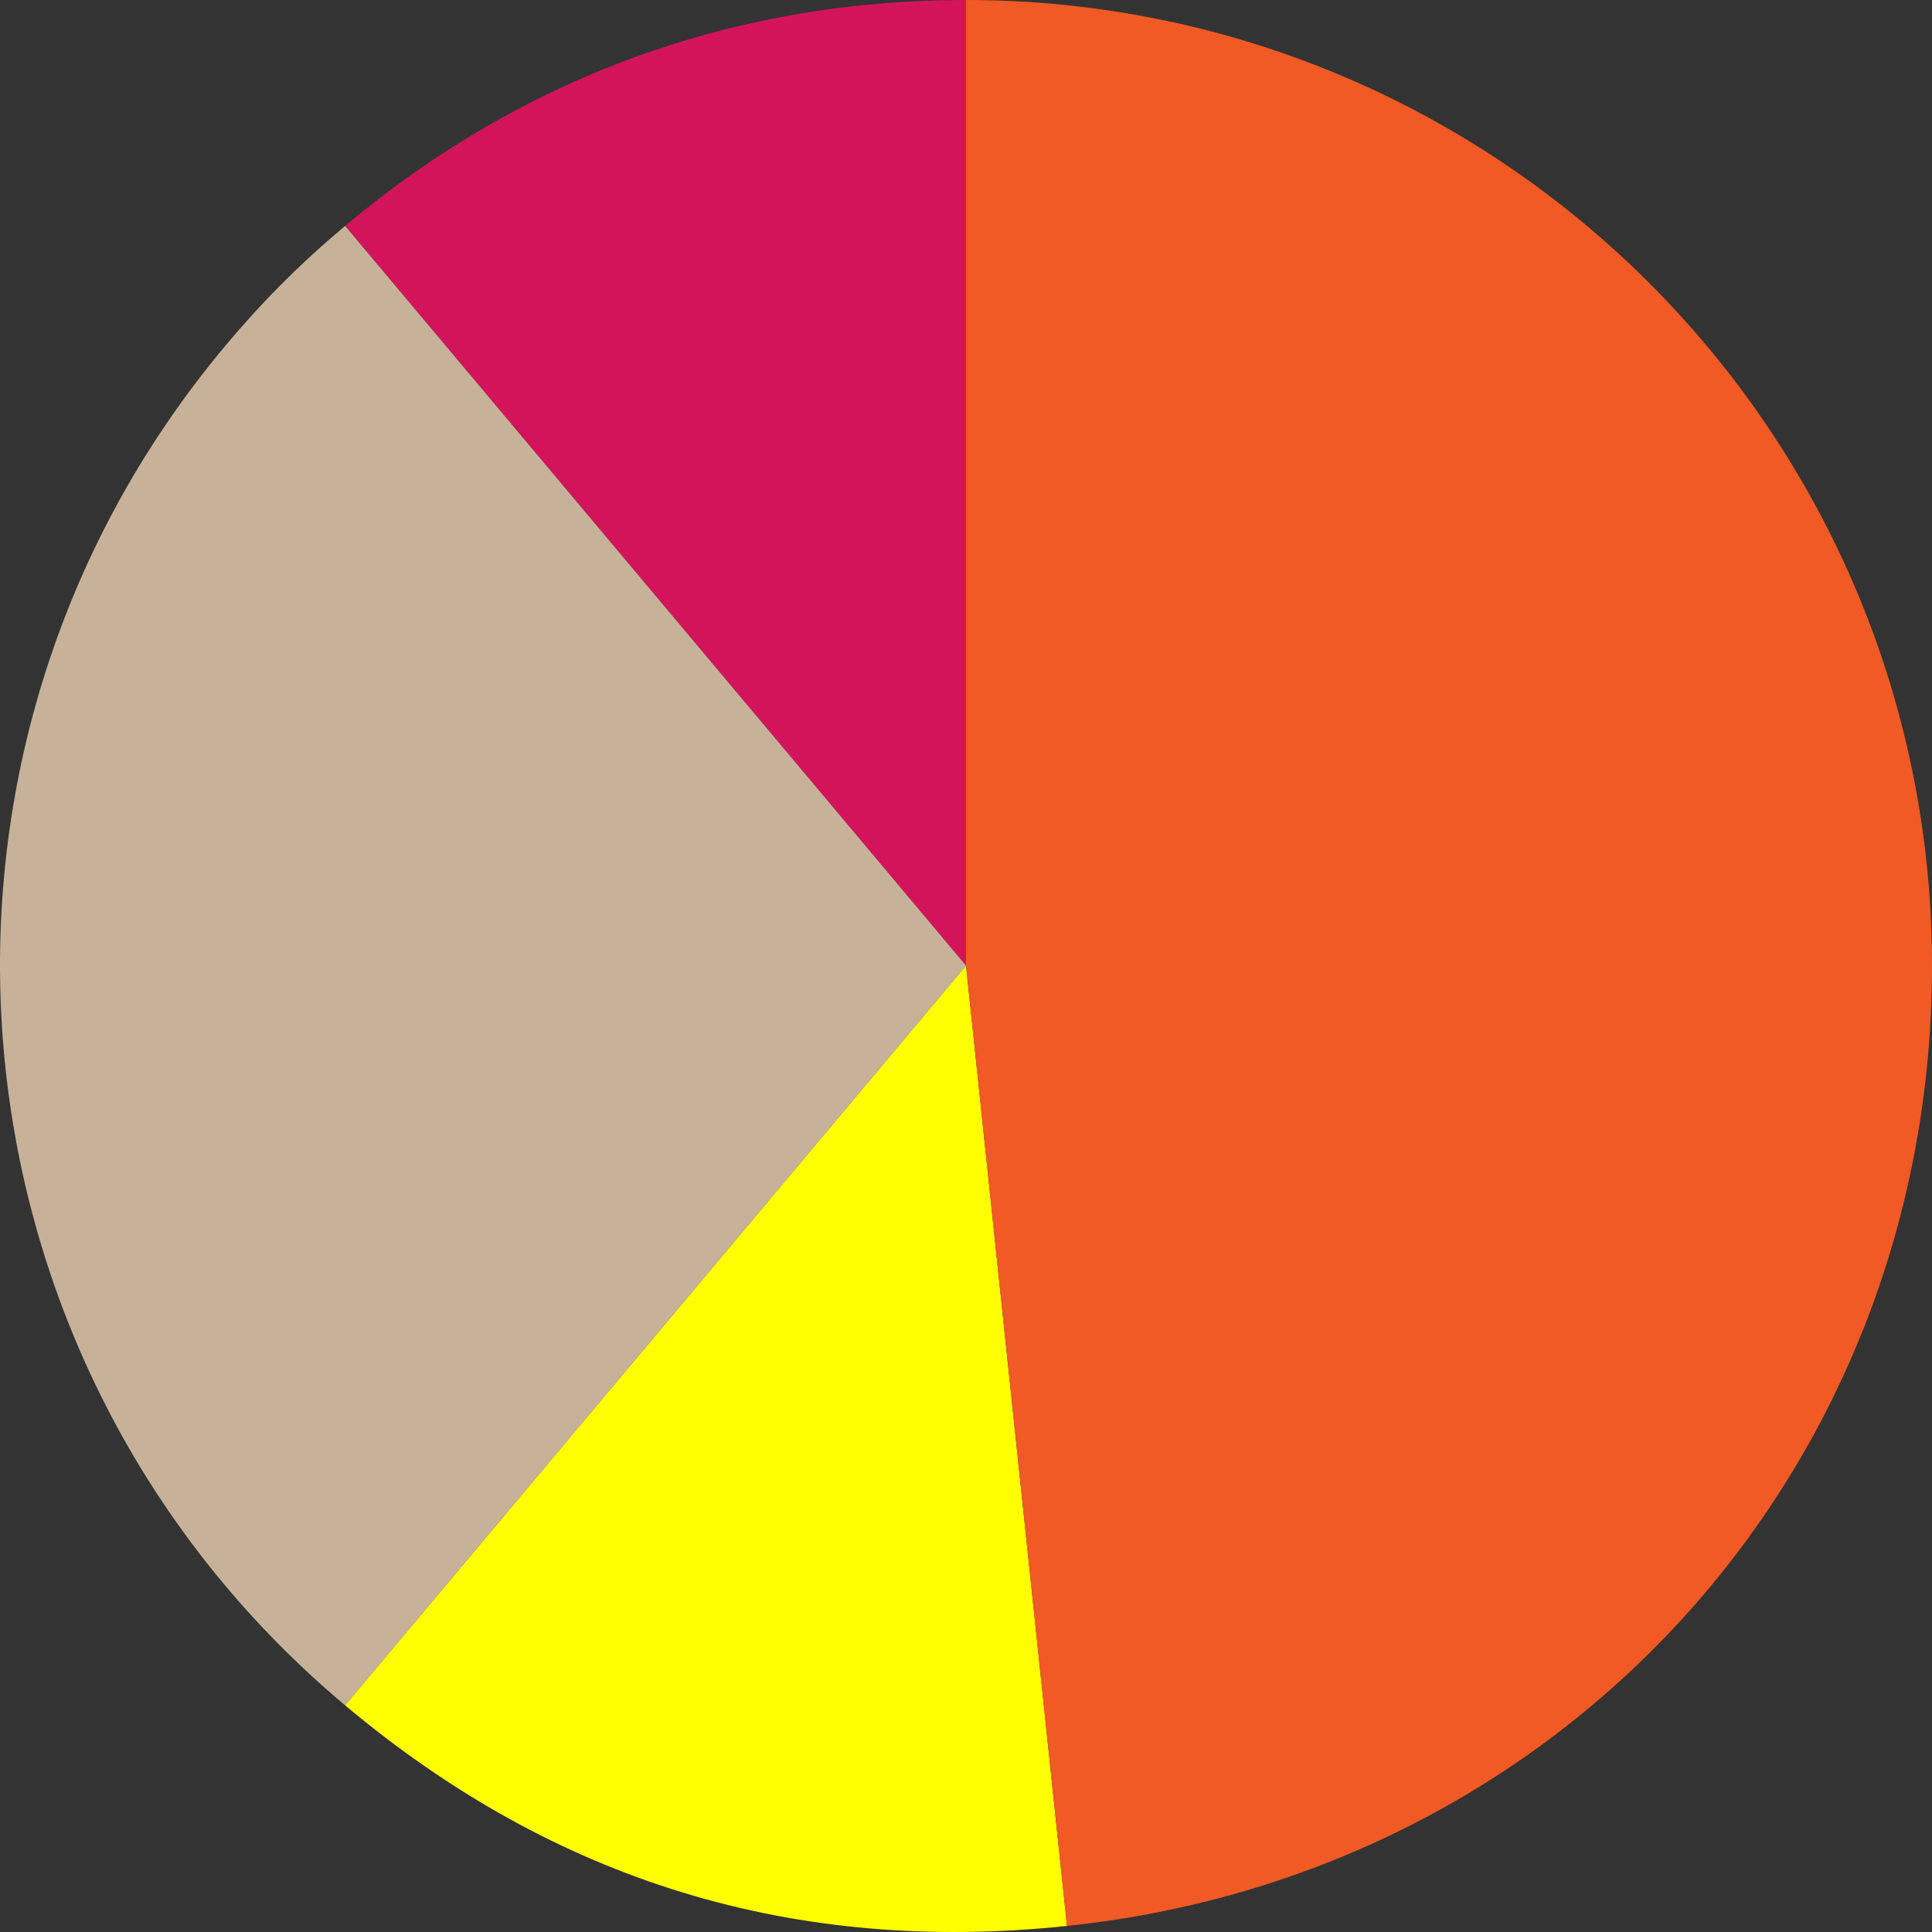
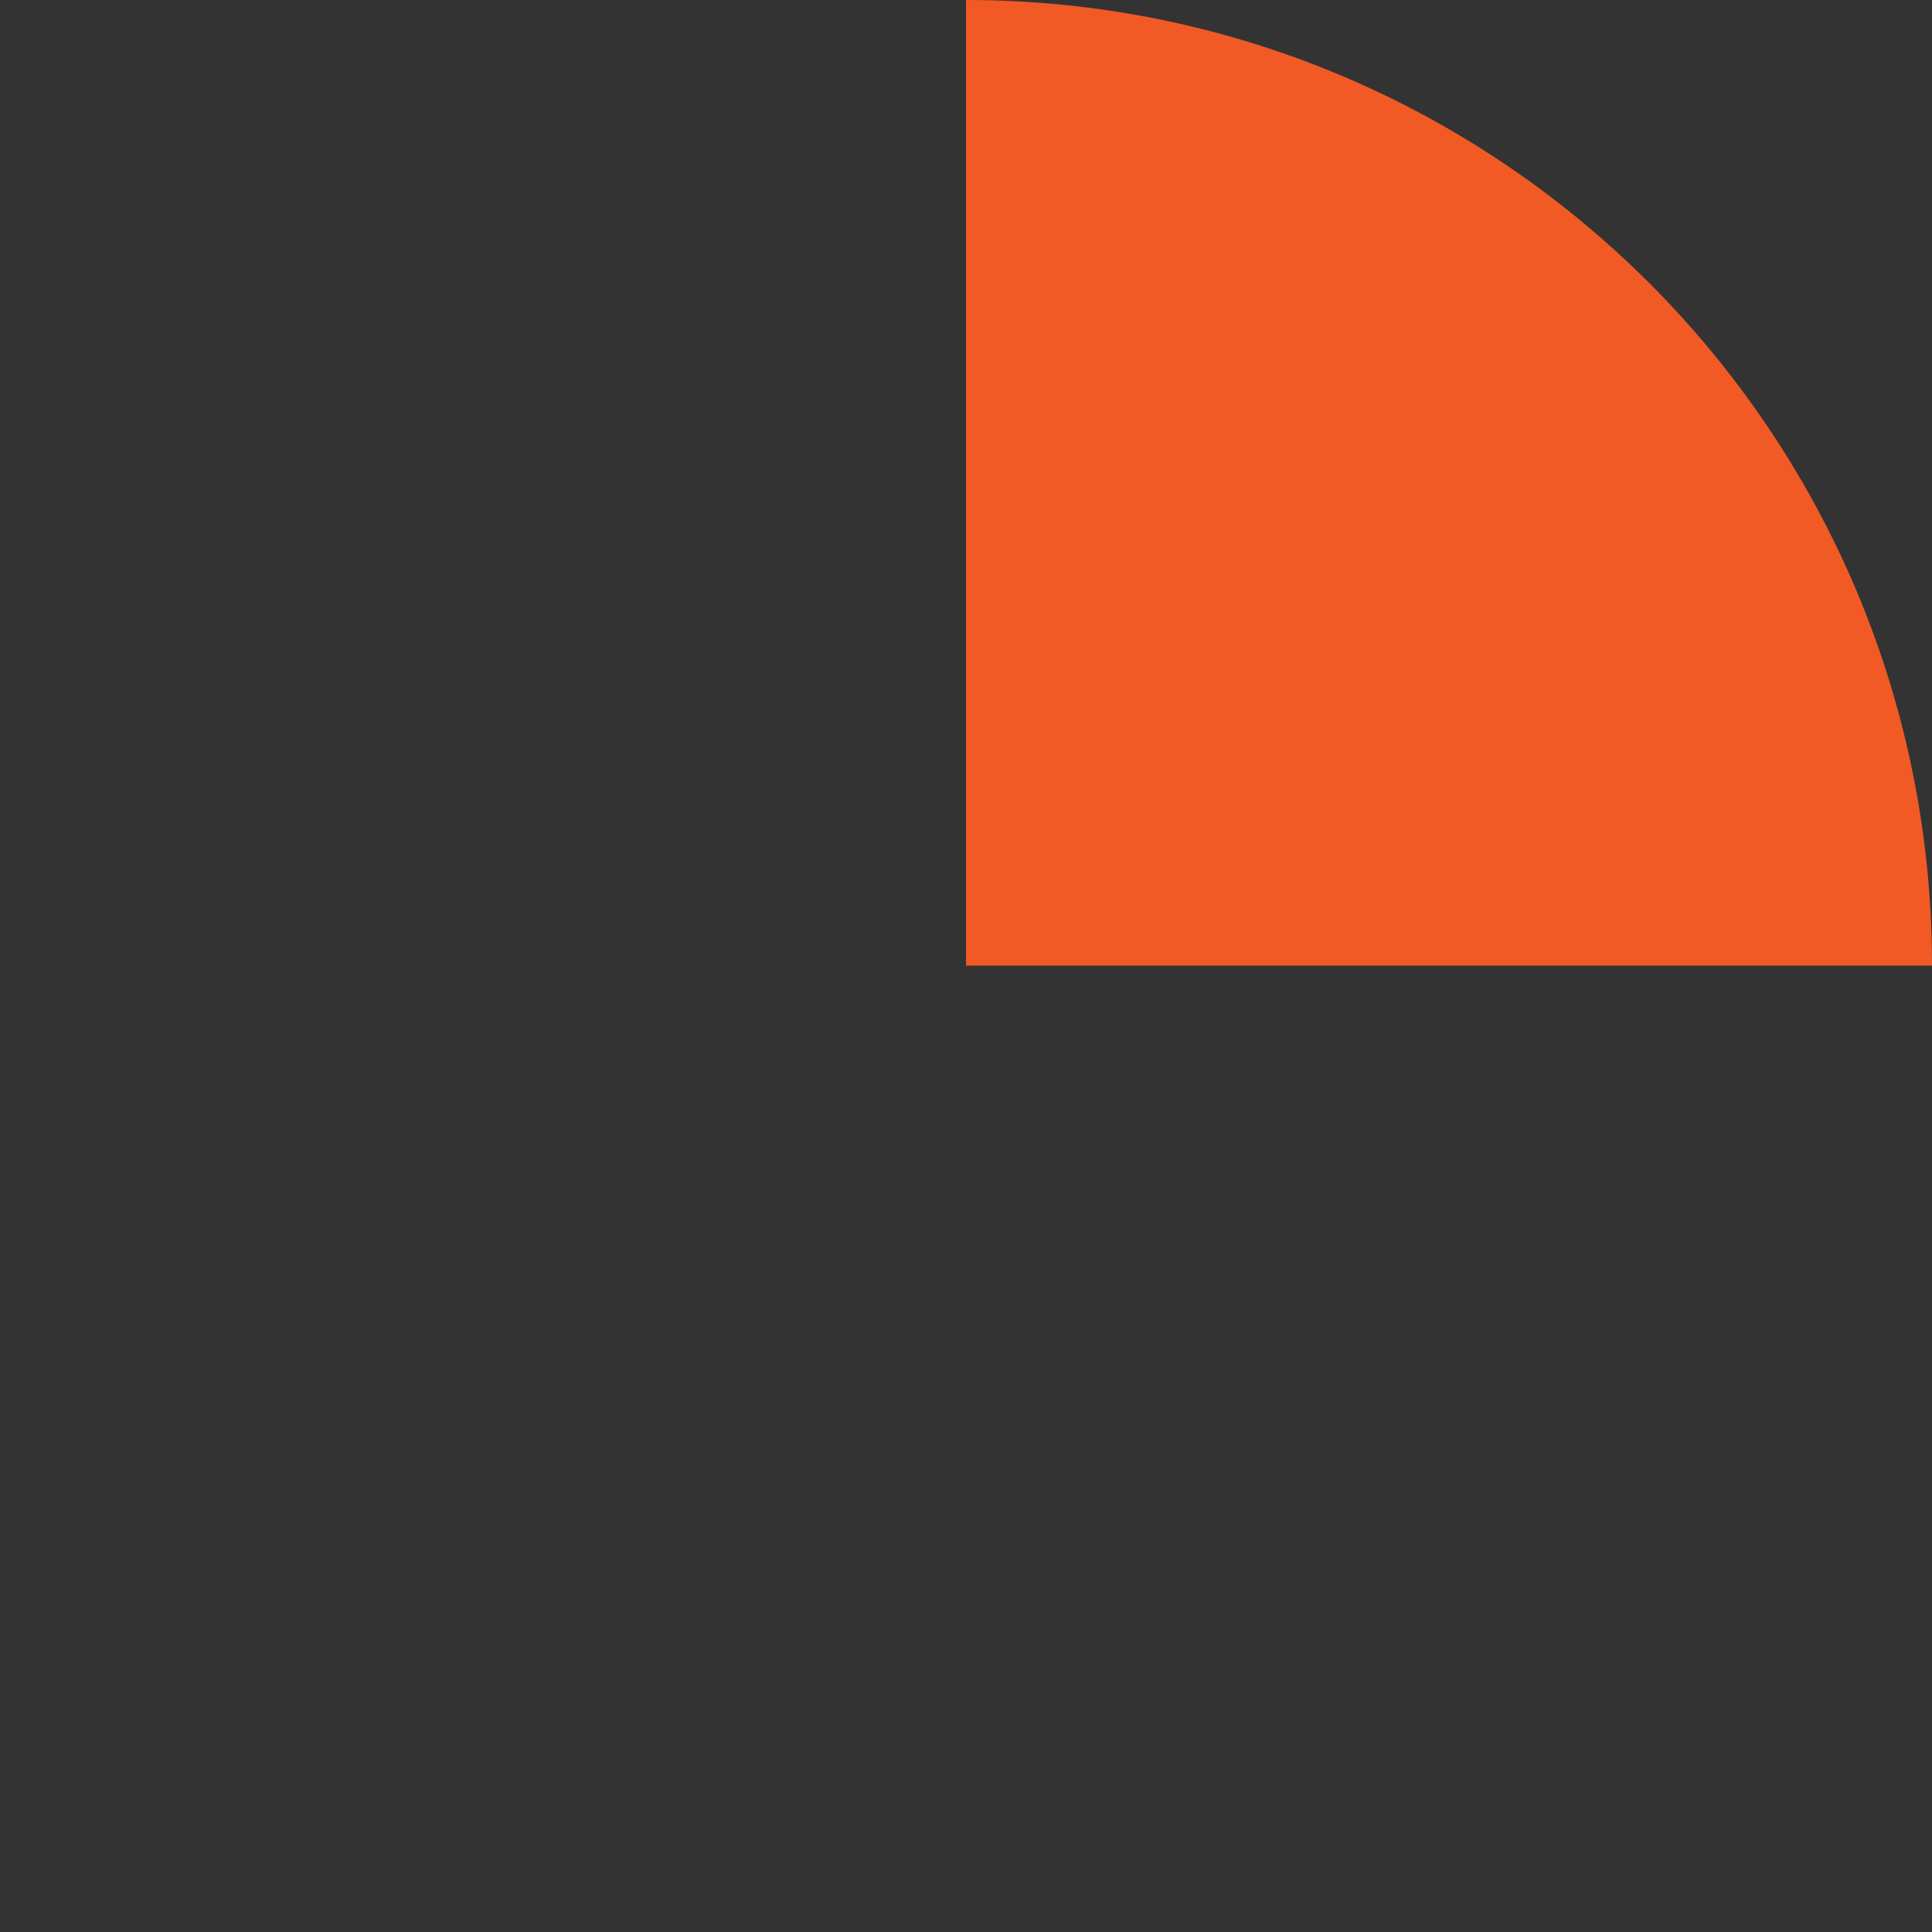
<svg xmlns="http://www.w3.org/2000/svg" version="1.1" id="레이어_1" x="0px" y="0px" viewBox="0 0 2000 2000" style="enable-background:new 0 0 2000 2000;" xml:space="preserve">
  <rect x="0" y="0" width="2000" height="2000" fill="#333333" stroke="none" />
  <style type="text/css">
	.st0{fill:#D4145A;}
	.st1{fill:#C7B299;}
	.st2{fill:#FFFF00;}
	.st3{fill:#F15A24;}
</style>
  <g>
-     <path class="st0" d="M1000.01,999.61L357.23,233.86C541.27,79.5,759.77,0,1000.01,0V999.61z" />
-     <path class="st1" d="M1000.01,999.61l-642.78,765.74C-65.84,1410.49-121.02,779.98,233.98,357.07   c38.34-45.67,77.56-84.88,123.26-123.21L1000.01,999.61z" />
-     <path class="st2" d="M1000.01,999.61l104.53,994.13c-282.32,29.66-529.85-45.99-747.31-228.39L1000.01,999.61z" />
-     <path class="st3" d="M1000.01,999.61V0C1552.29,0,2000,447.54,2000,999.61c0,518.94-379.16,939.89-895.46,994.13L1000.01,999.61z" />
+     <path class="st3" d="M1000.01,999.61V0C1552.29,0,2000,447.54,2000,999.61L1000.01,999.61z" />
  </g>
</svg>